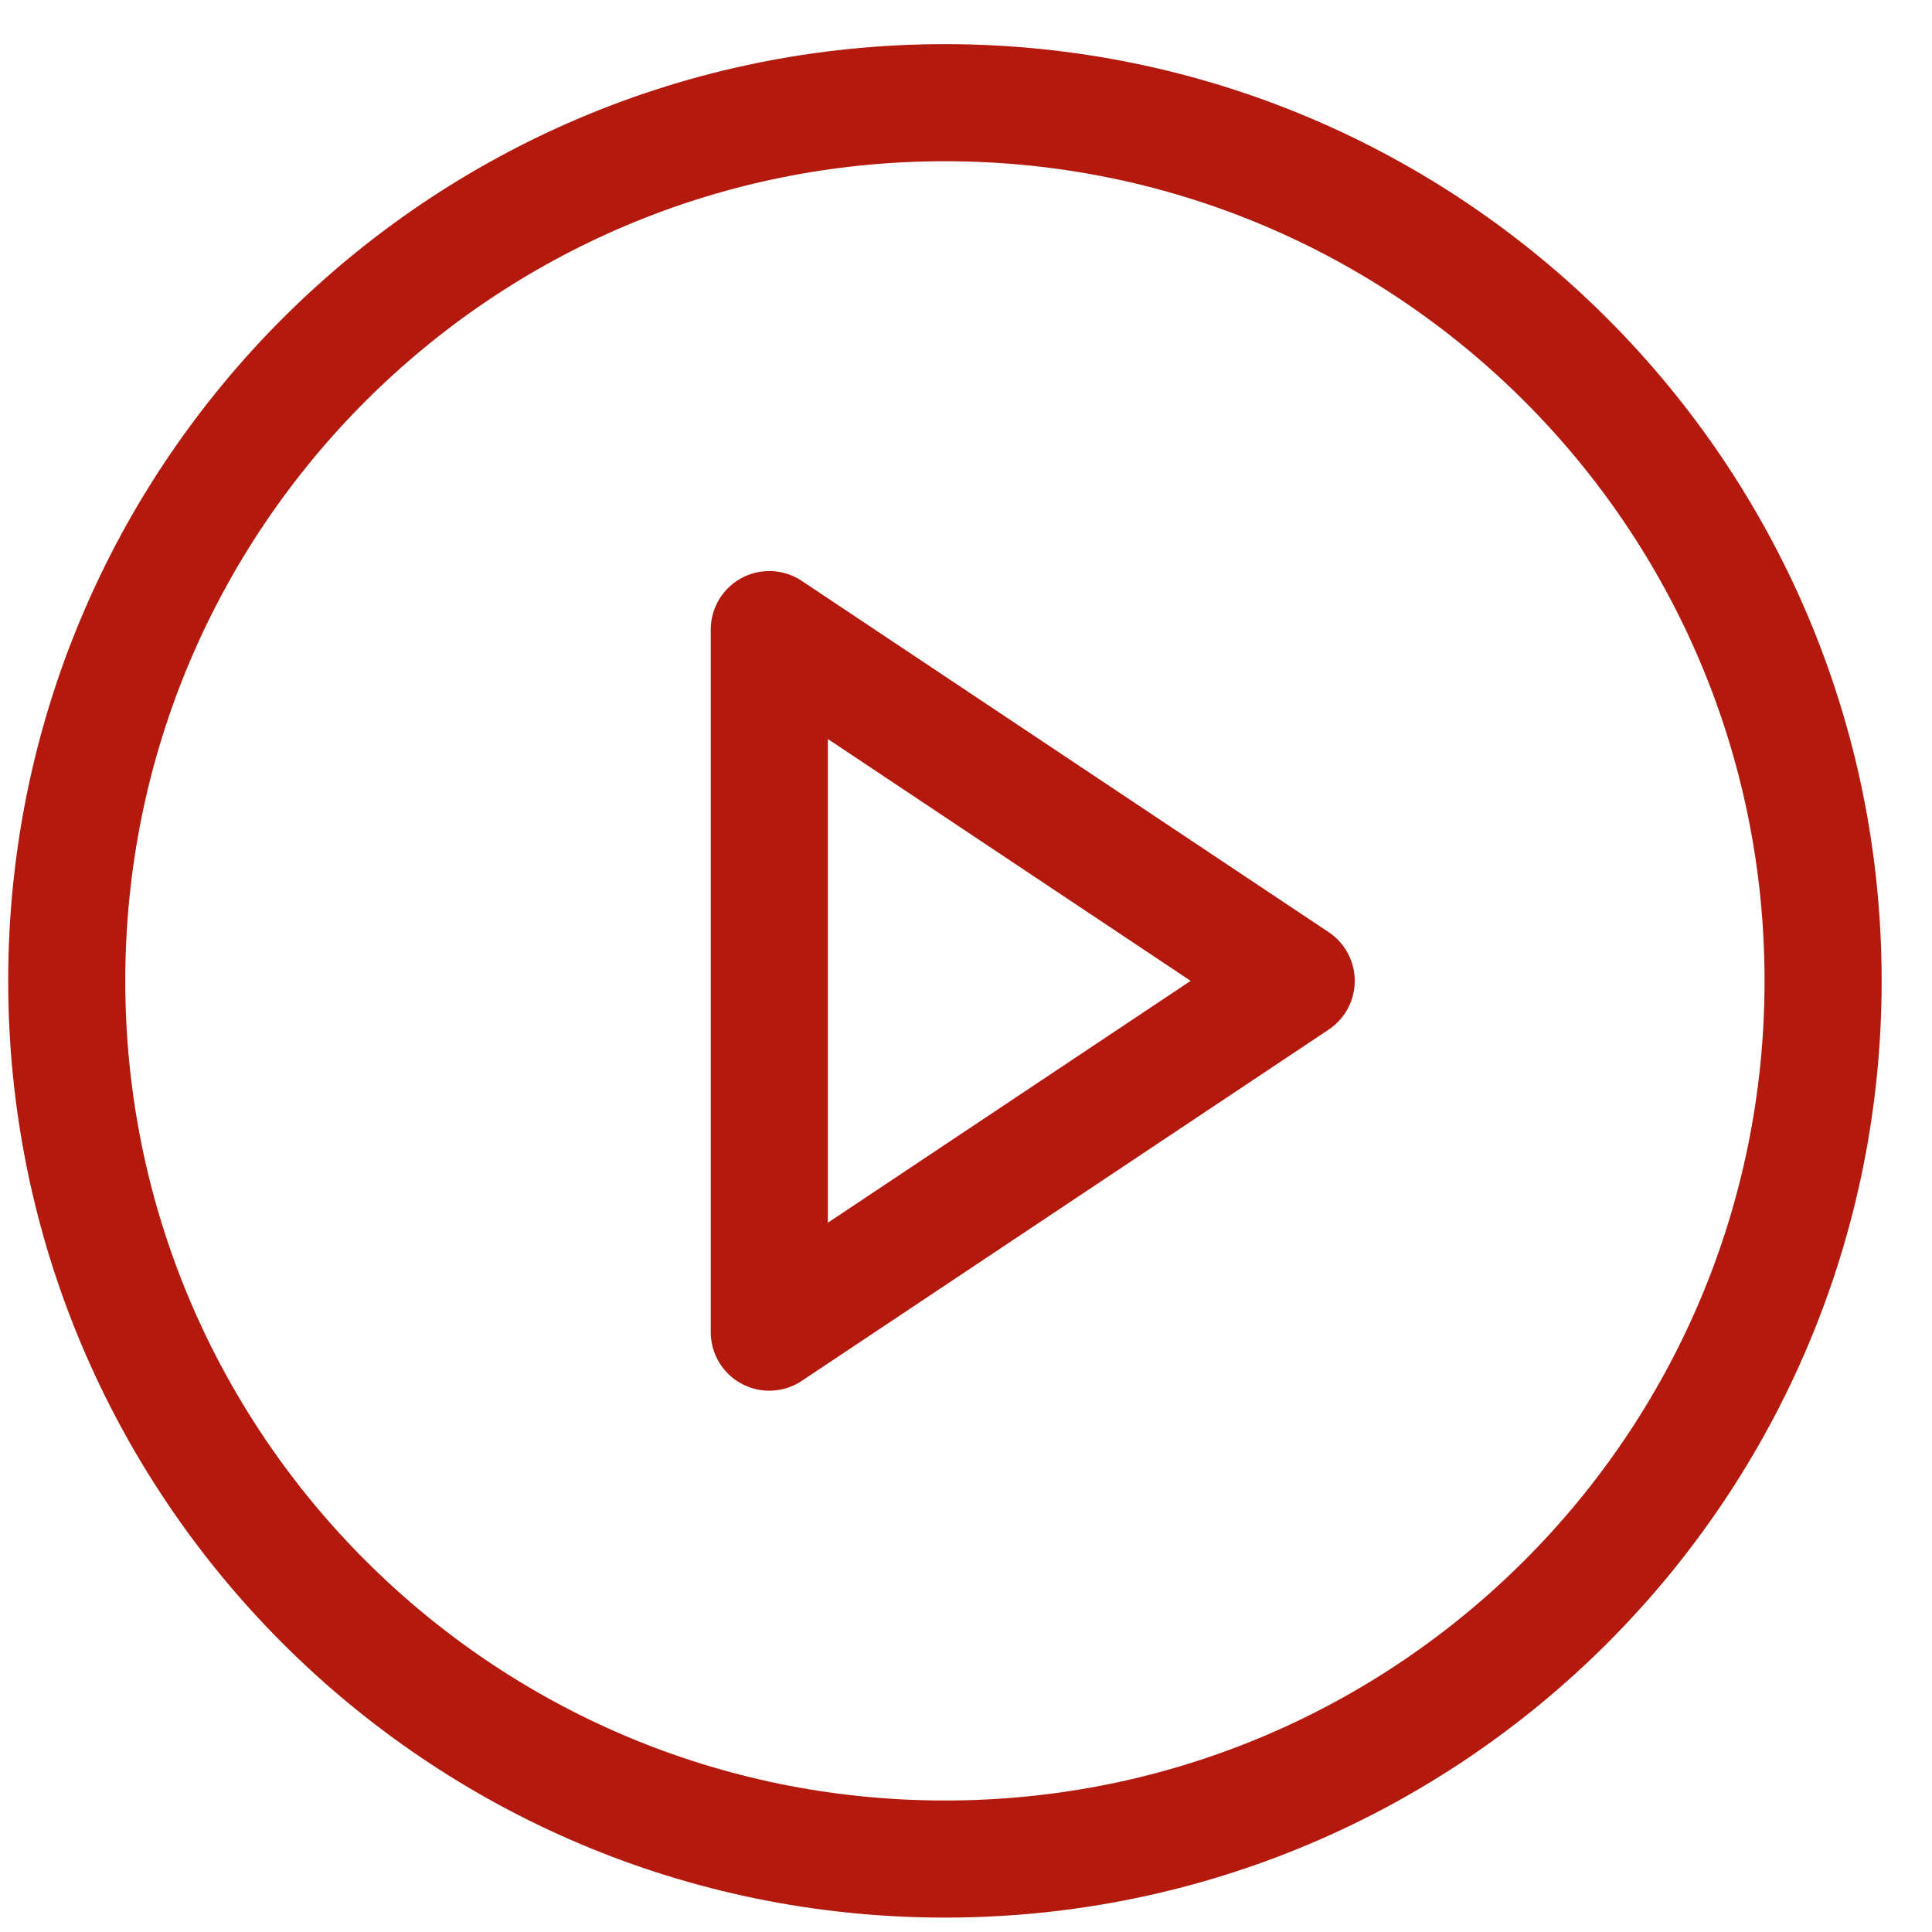
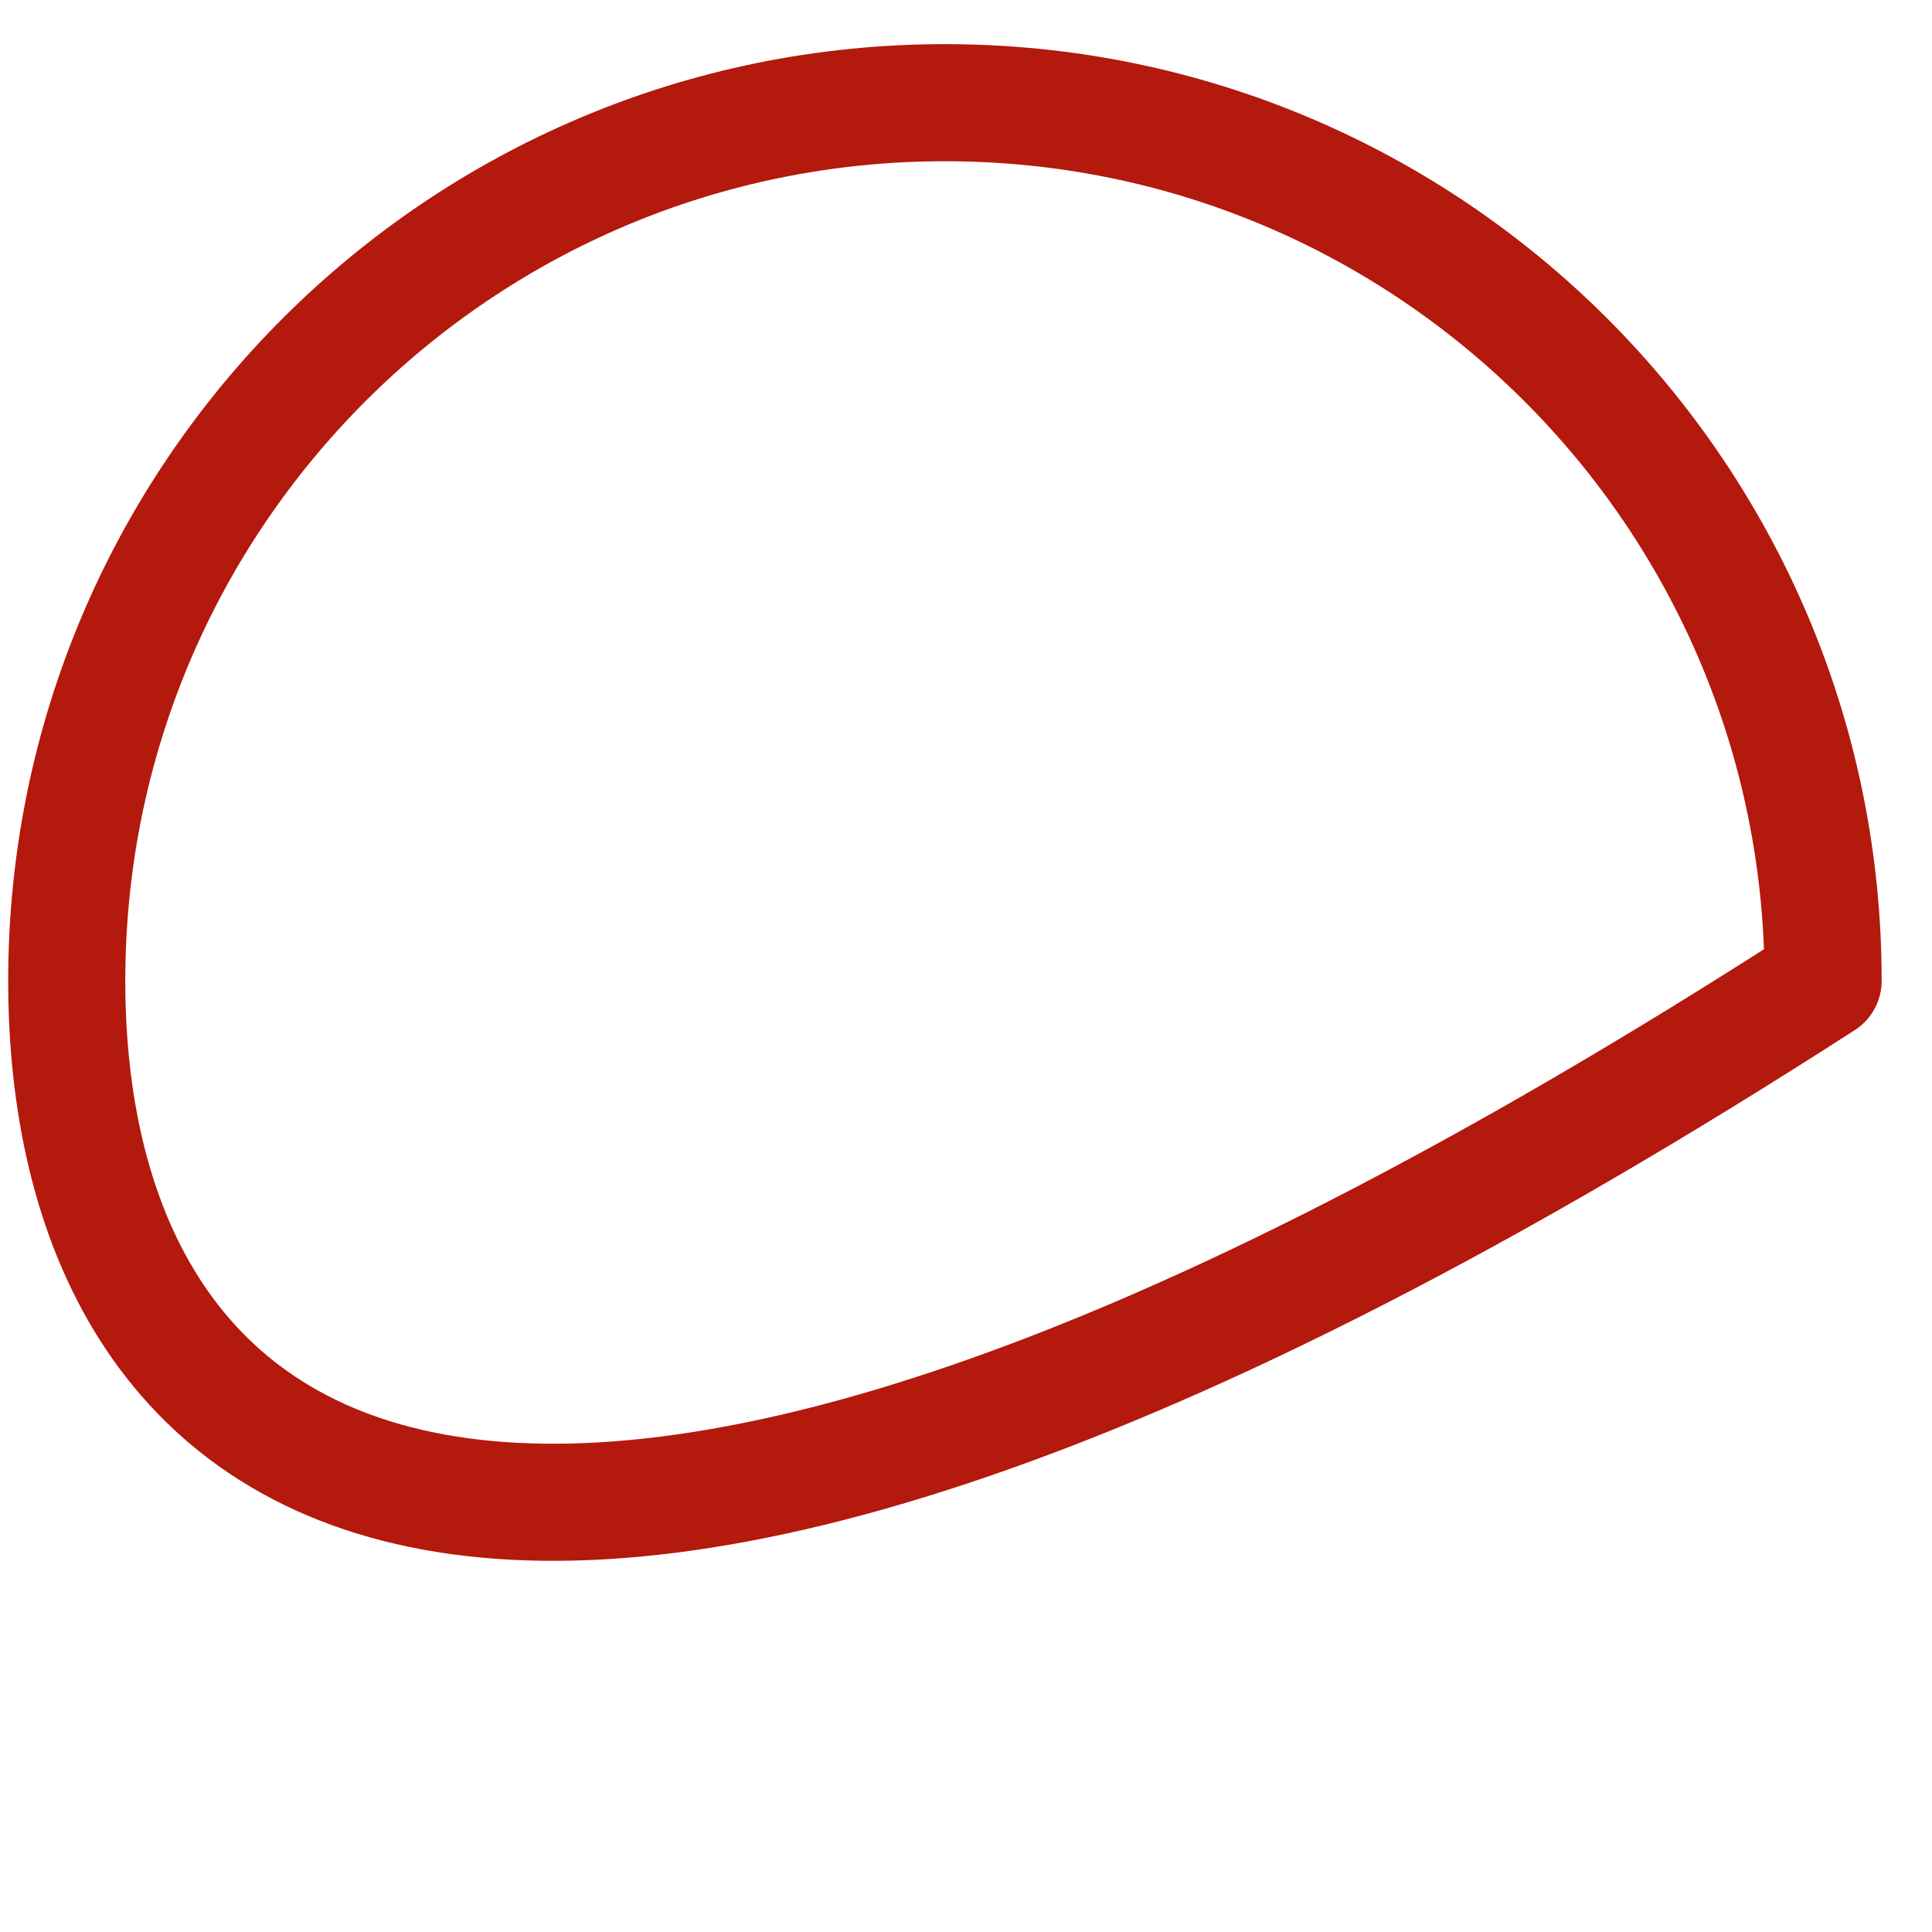
<svg xmlns="http://www.w3.org/2000/svg" width="33" height="33" viewBox="0 0 33 33" fill="none">
-   <path d="M31.14 16.754C31.14 25.038 24.424 31.754 16.14 31.754C7.855 31.754 1.14 25.038 1.14 16.754C1.14 8.47 7.855 1.754 16.14 1.754C24.424 1.754 31.14 8.47 31.14 16.754Z" stroke="#B3190C" stroke-width="2" stroke-linecap="round" stroke-linejoin="round" />
-   <path d="M13.14 10.754L22.14 16.754L13.14 22.754V10.754Z" stroke="#B3190C" stroke-width="2" stroke-linecap="round" stroke-linejoin="round" />
+   <path d="M31.14 16.754C7.855 31.754 1.14 25.038 1.14 16.754C1.14 8.47 7.855 1.754 16.14 1.754C24.424 1.754 31.14 8.47 31.14 16.754Z" stroke="#B3190C" stroke-width="2" stroke-linecap="round" stroke-linejoin="round" />
</svg>